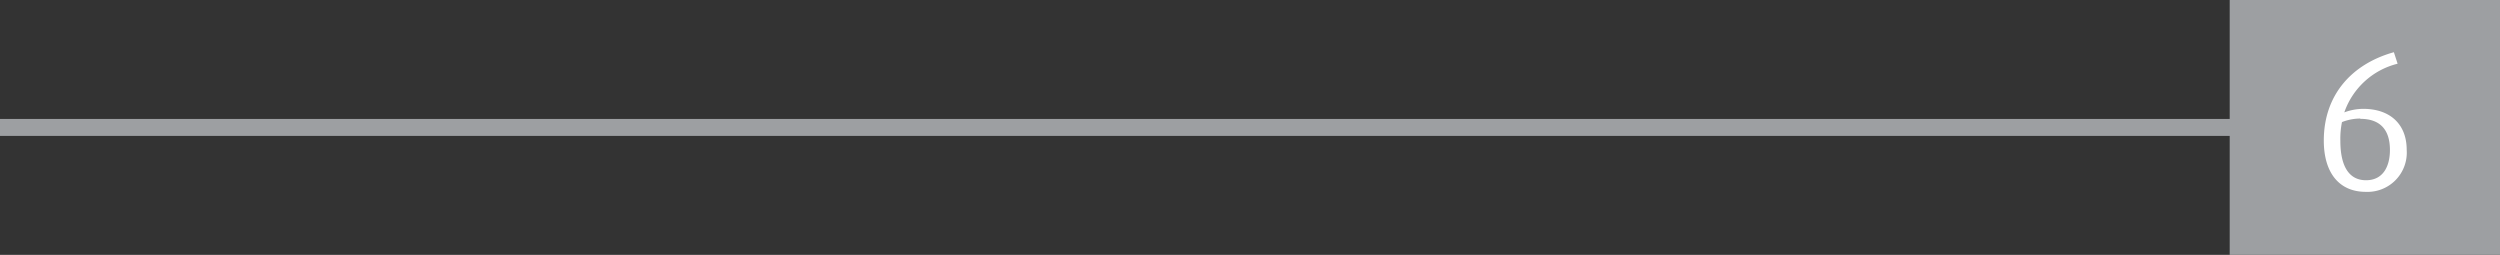
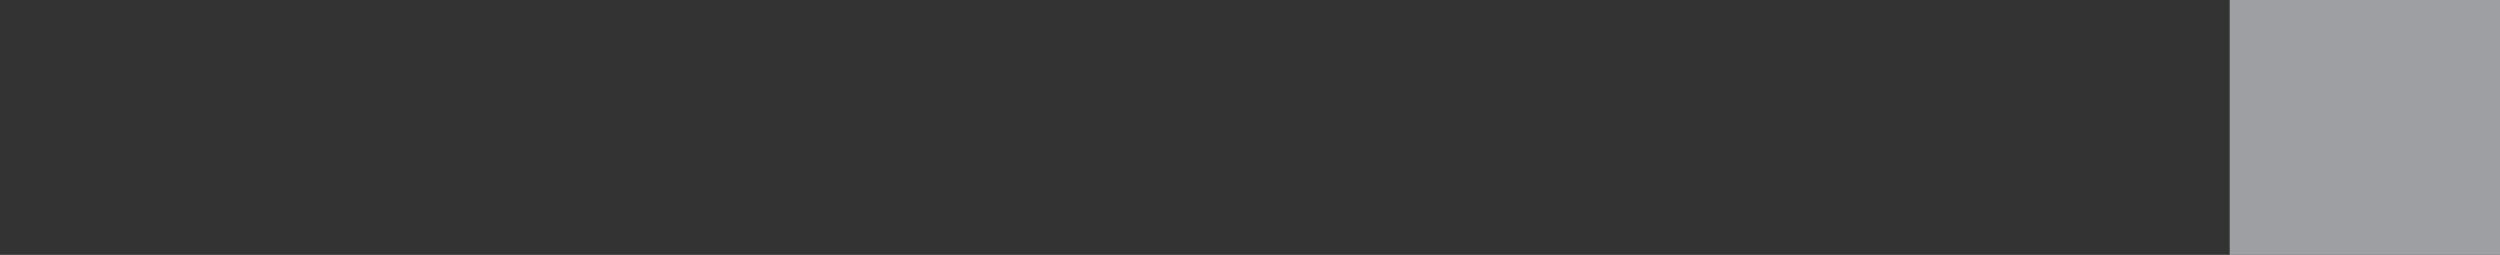
<svg xmlns="http://www.w3.org/2000/svg" viewBox="0 0 247.59 25.24" width="247.59" height="25.24" x="0" y="0">
  <rect x="0" y="0" width="247.59" height="25.24" fill="#333333" stroke="none" />
  <defs>
    <style>.cls-1{fill:#9d9fa2;}.cls-2{fill:#fff;}</style>
  </defs>
  <title>sixAsset 11</title>
  <g id="Layer_2" data-name="Layer 2">
    <g id="Layer_1-2" data-name="Layer 1">
-       <rect class="cls-1" y="11.78" width="223.37" height="1.68" />
      <rect class="cls-1" x="220.82" width="26.77" height="25.24" />
-       <path class="cls-2" d="M234.3,19c-2.66,0-4.16-1.91-4.16-5.08,0-4.47,2.72-7.57,6.94-8.75l.37,1.14a7.49,7.49,0,0,0-5.28,4.82,5.37,5.37,0,0,1,1.88-.35c2.62,0,4.3,1.49,4.3,4.06A3.89,3.89,0,0,1,234.3,19Zm-.54-7.26a5,5,0,0,0-1.82.35,8.24,8.24,0,0,0-.16,1.87c0,2.41.8,3.89,2.54,3.89s2.37-1.44,2.37-3C236.69,12.82,235.69,11.77,233.76,11.77Z" />
    </g>
  </g>
</svg>